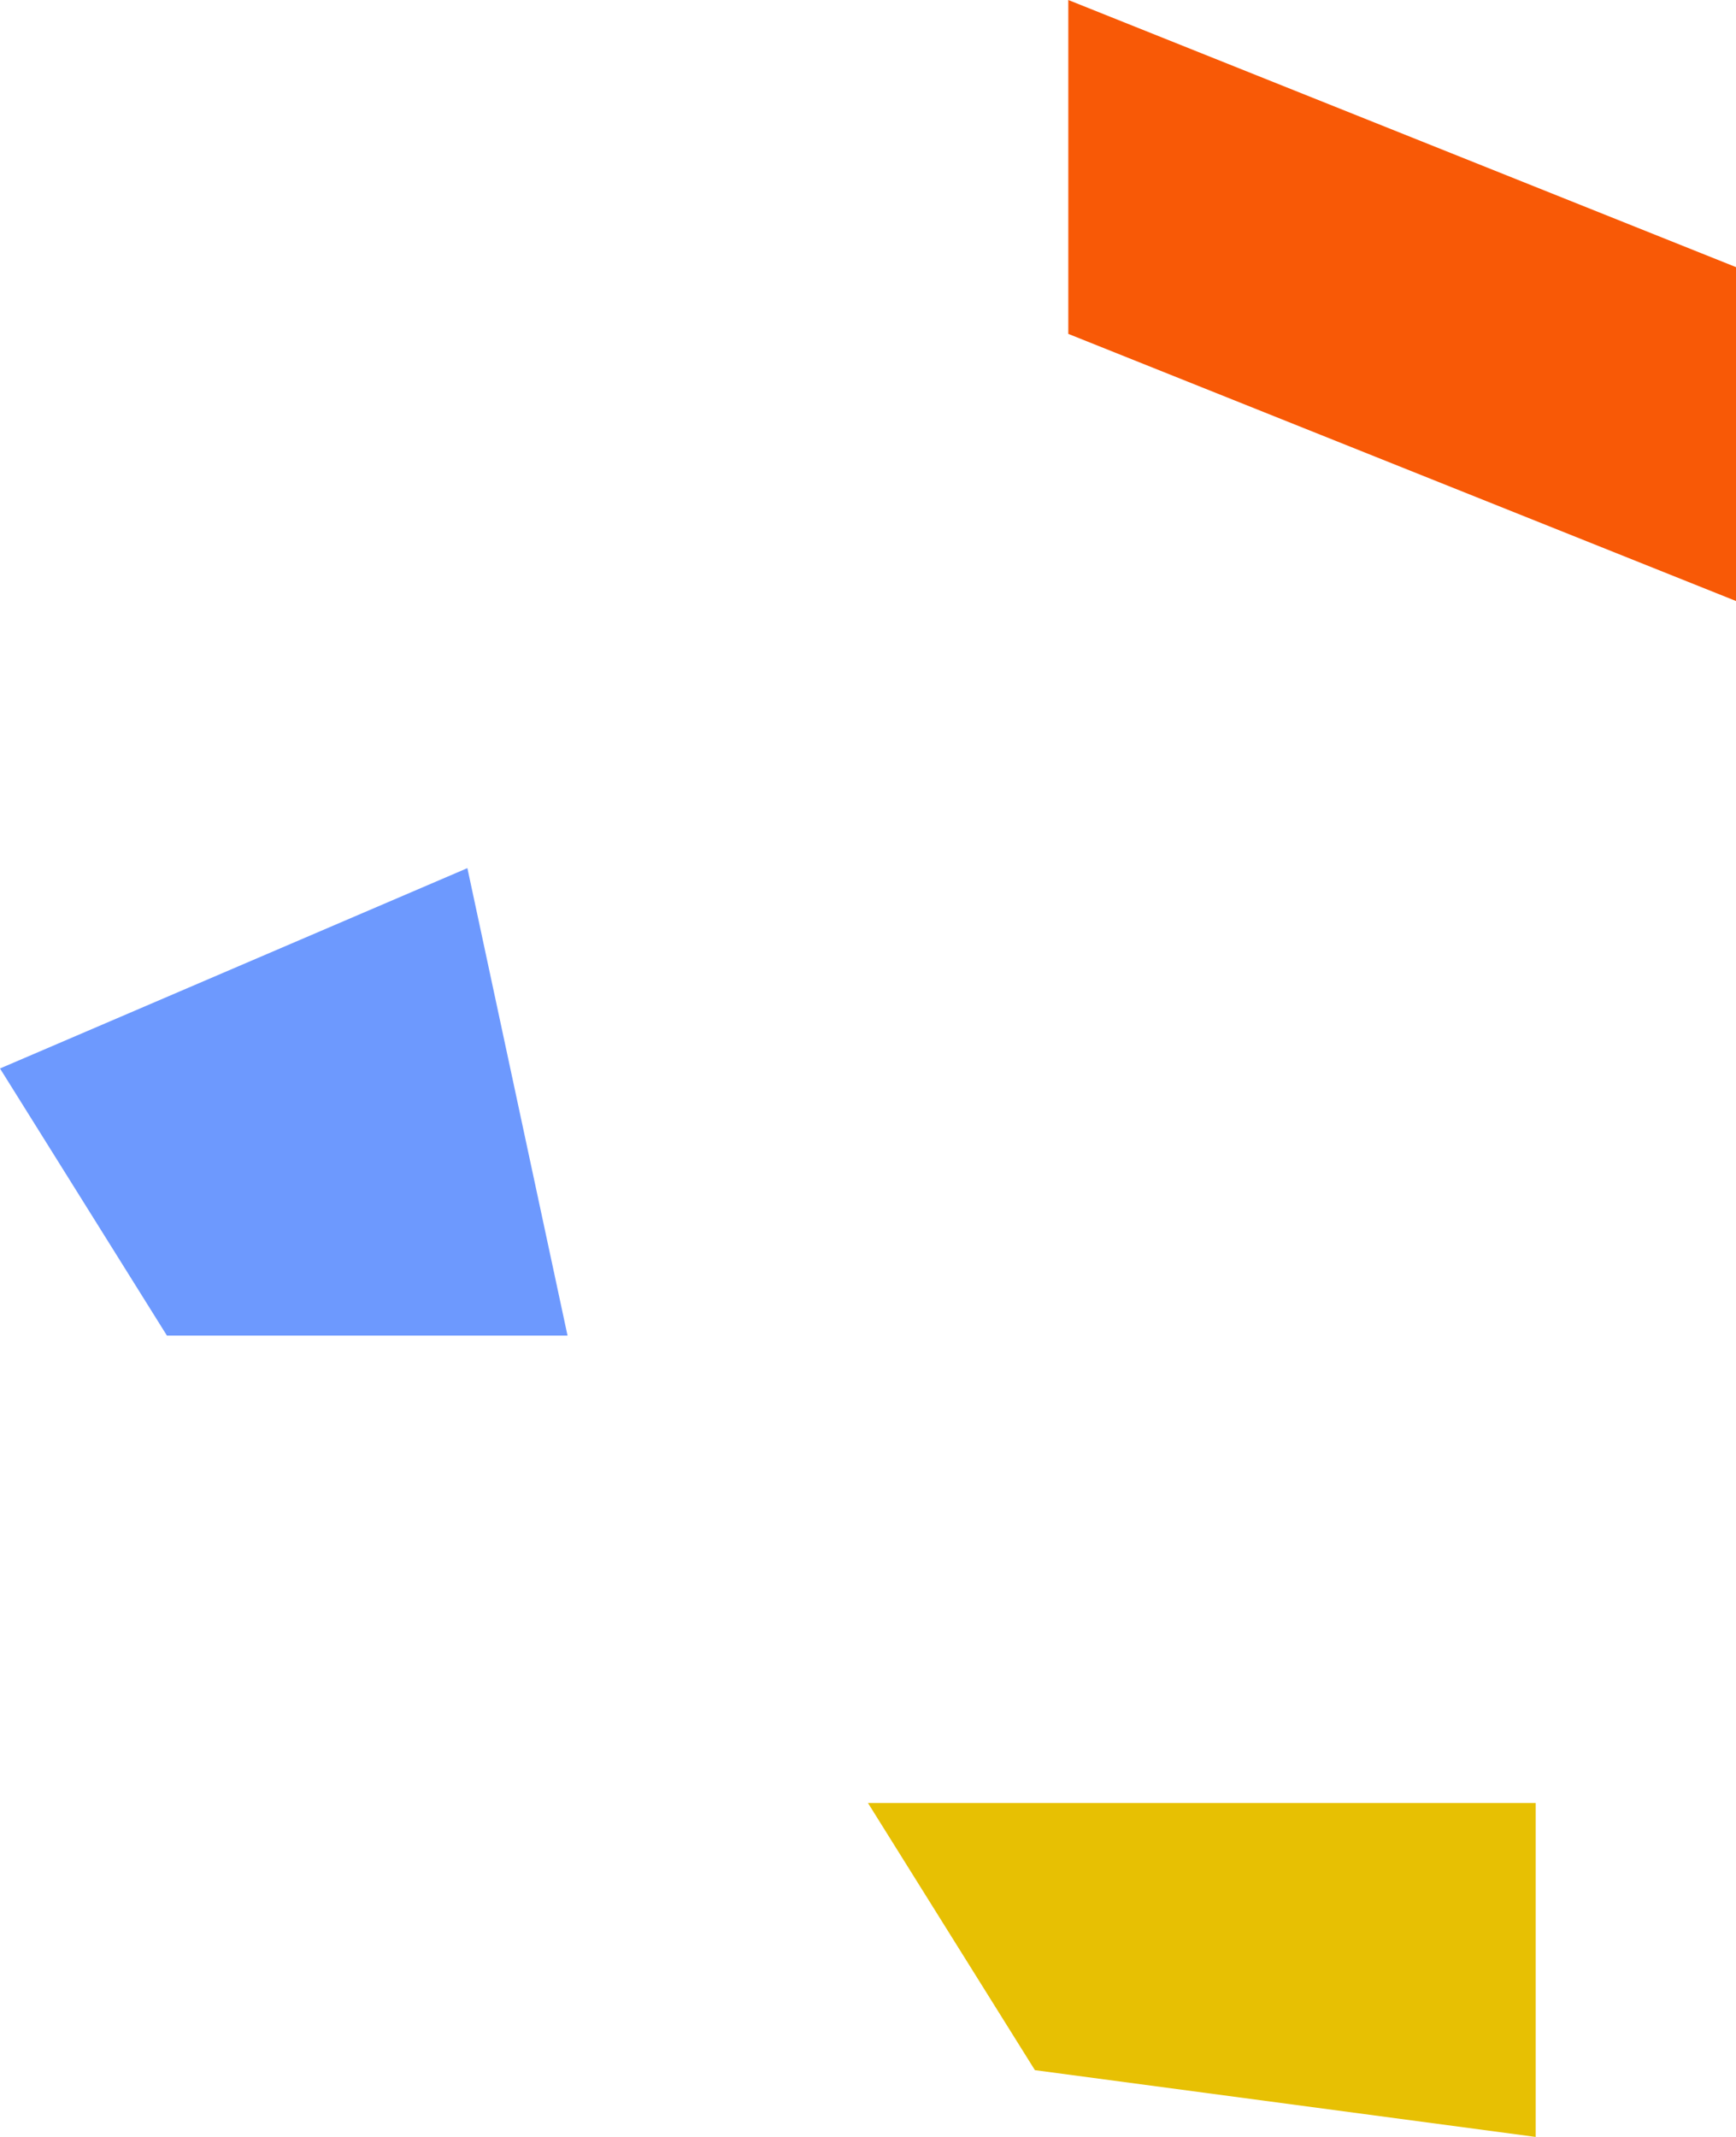
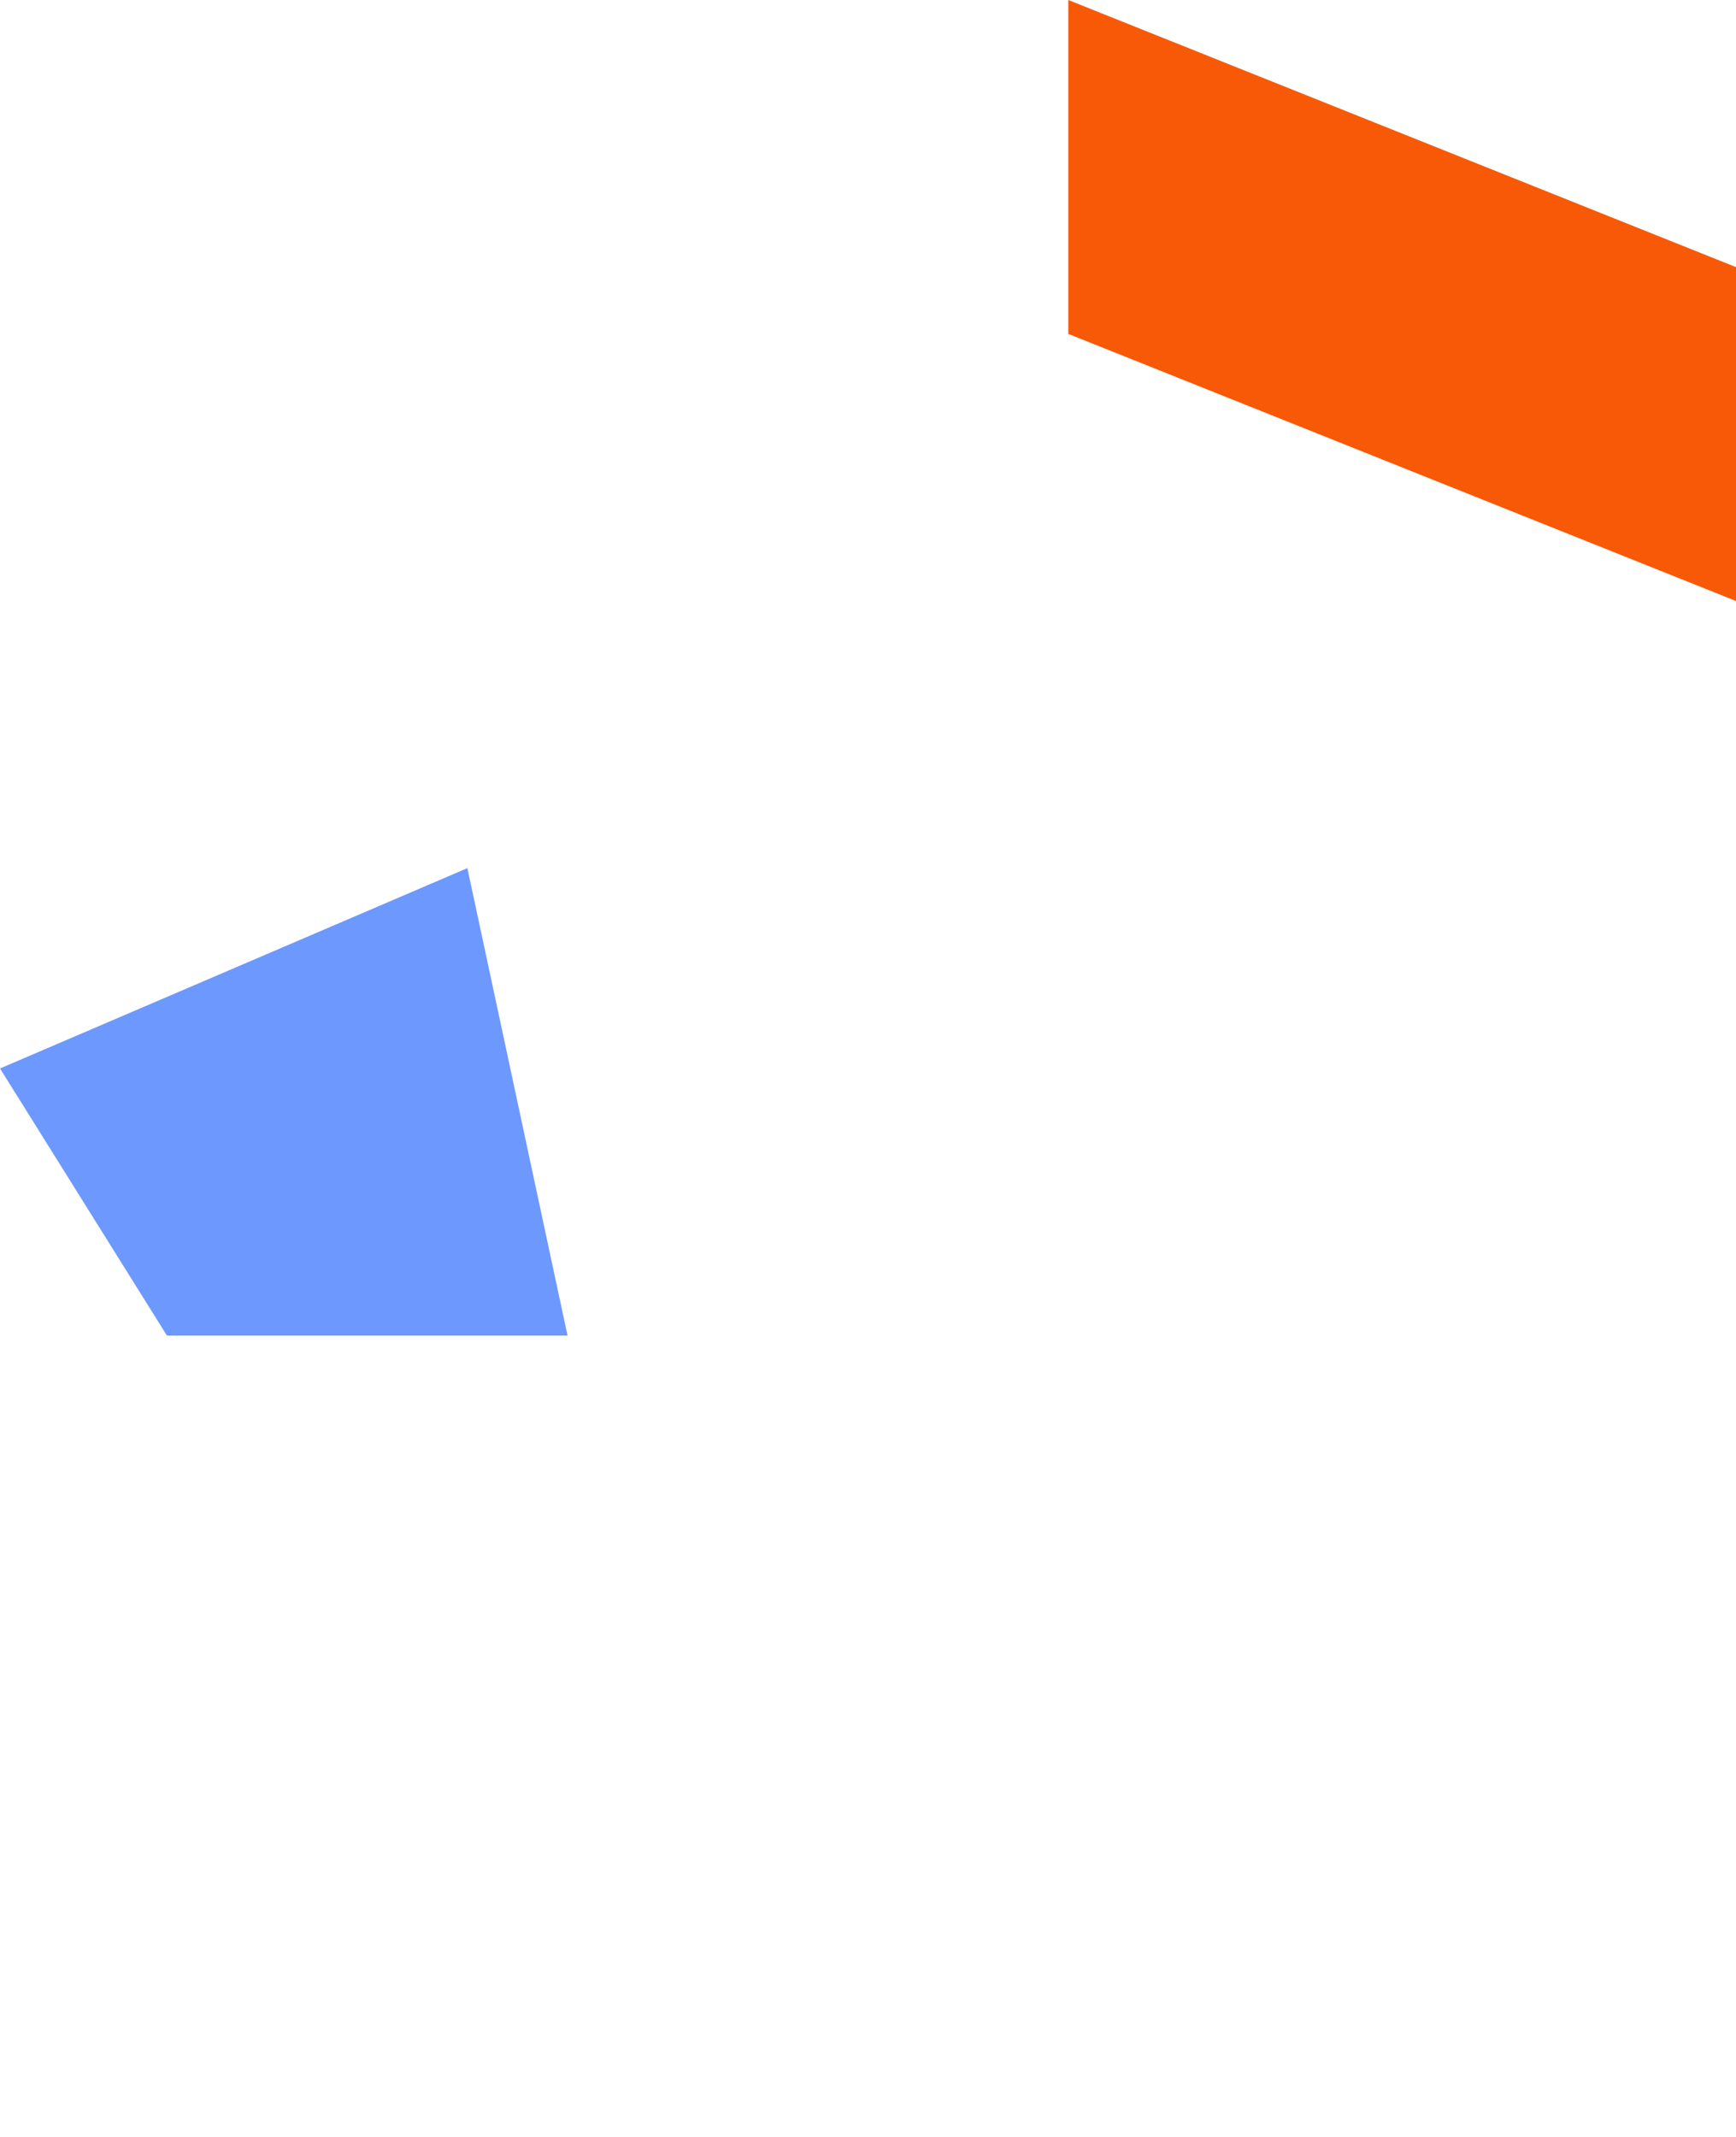
<svg xmlns="http://www.w3.org/2000/svg" width="26" height="32" viewBox="0 0 26 32" fill="none">
  <path d="M16 0L26 4V9L16 5V0Z" fill="#F85906" />
  <path d="M0 16L7 13L8.5 20H2.5L0 16Z" fill="#6D99FE" />
-   <path d="M13 27H23V32L15.5 31L13 27Z" fill="#E7C003" />
</svg>